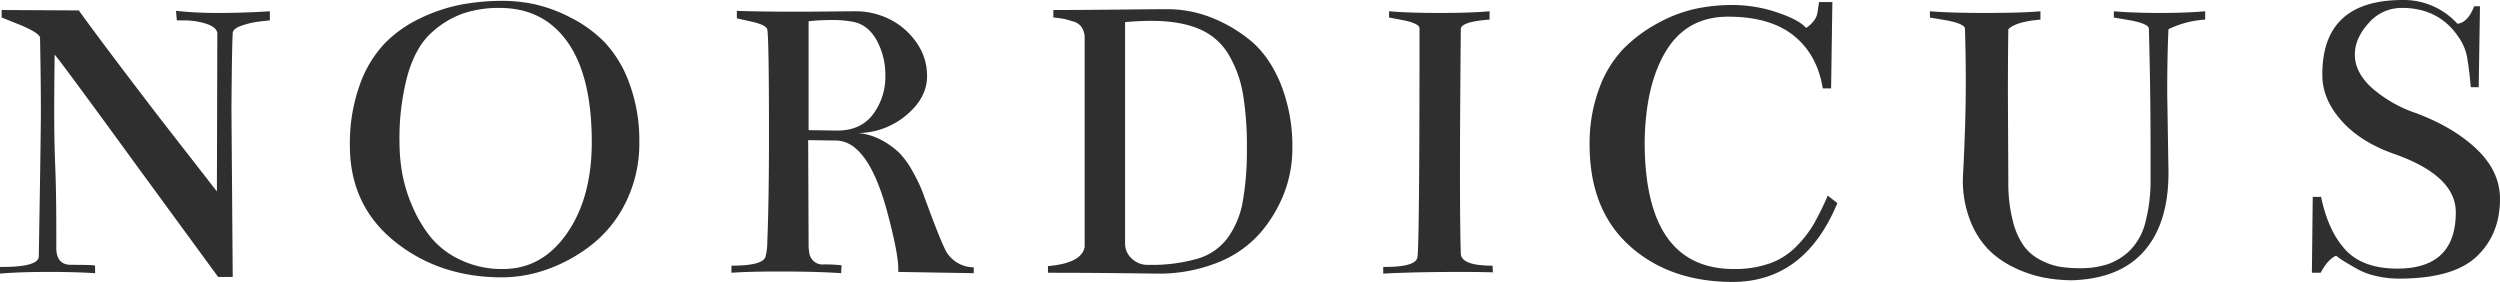
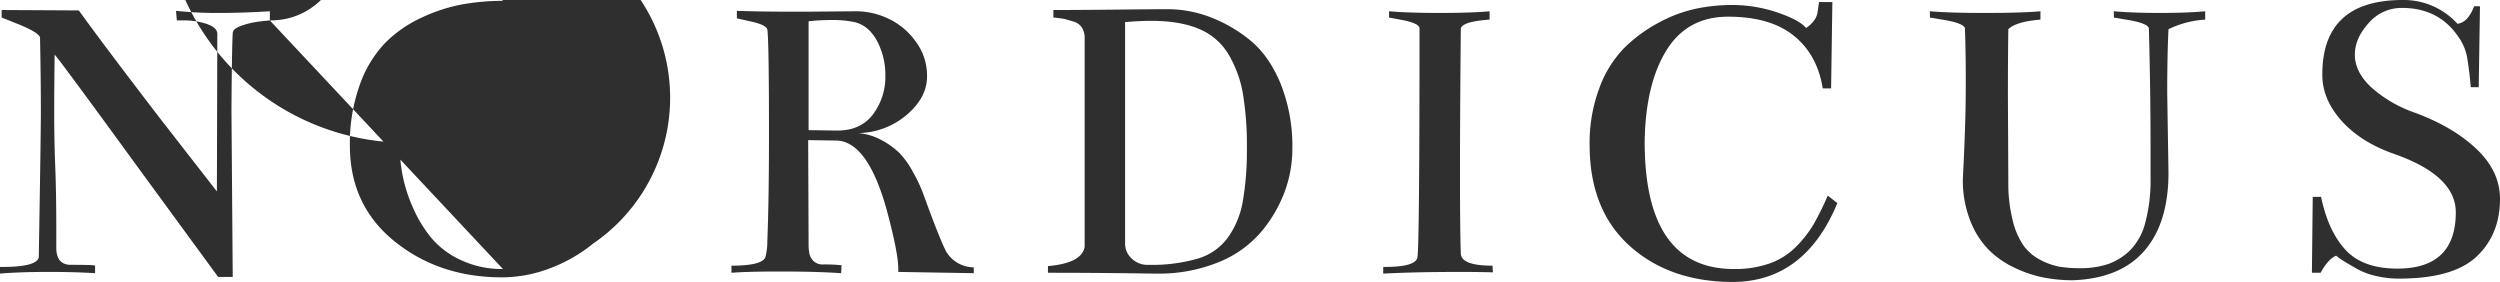
<svg xmlns="http://www.w3.org/2000/svg" width="790.246" height="89.121" viewBox="0 0 790.246 89.121">
-   <path id="Path_1508" data-name="Path 1508" d="M-312-79.629q-1.846.132-4.153.461a26.325,26.325,0,0,0-4.944,1.252q-2.637.923-2.637,2.373-.264,4.351-.4,24.258l.4,52.734h-4.614l-25.181-34.409q-25.049-34.409-26.5-35.859-.132,11.206-.132,18.325,0,8.965.33,17.139t.33,20.3v5.273q0,5.405,4.614,5.405,7.515,0,7.646.264V.264q-6.46-.4-14.634-.4-9.1,0-15.425.527V-1.714h.791q10.811,0,11.47-3.032.659-39.287.659-46.011,0-10.151-.264-23.467-.264-1.45-6.2-3.955l-5.933-2.373v-2.373l24.39.132Q-364.6-71.982-346.8-48.779l18.062,23.2.132-49.966q-.132-1.846-3.3-2.966a22.553,22.553,0,0,0-7.515-1.121H-341.4l-.264-3.032A119.031,119.031,0,0,0-327.952-82q7.515,0,15.952-.527Zm73.68,78.574q12.393,0,20.237-11.272t7.844-28.806q0-20.83-7.646-31.641t-21.489-10.811a35.186,35.186,0,0,0-11.8,1.846,29.249,29.249,0,0,0-9.954,6.2q-4.746,4.351-7.317,13.118A77.045,77.045,0,0,0-271.015-41a56.678,56.678,0,0,0,.857,9.69,47.26,47.26,0,0,0,3.23,10.481,40.973,40.973,0,0,0,5.867,9.822,26.832,26.832,0,0,0,9.426,7.119A30.5,30.5,0,0,0-238.32-1.055Zm0-84.771a49.2,49.2,0,0,1,9.888,1.055,46.813,46.813,0,0,1,11.338,4.153,40.713,40.713,0,0,1,10.876,7.844,37.27,37.27,0,0,1,7.844,12.986,51.734,51.734,0,0,1,3.164,18.655,41.8,41.8,0,0,1-4.021,18.457A38.669,38.669,0,0,1-209.711-9.163a49.342,49.342,0,0,1-13.975,7.976,42.871,42.871,0,0,1-14.9,2.769q-19.907,0-34.014-11.4T-286.7-40.078a54.5,54.5,0,0,1,3.1-19.116,36.96,36.96,0,0,1,7.976-13.25,39.359,39.359,0,0,1,11.536-8.042,52.715,52.715,0,0,1,12.92-4.219A72.837,72.837,0,0,1-238.32-85.825ZM-89.493.264l-23.862-.4V-1.187q0-4.878-3.56-18.193Q-122.979-41.528-133-41.66l-8.833-.132.132,32.7a16.169,16.169,0,0,0,.264,3.23,4.589,4.589,0,0,0,1.318,2.307A4.1,4.1,0,0,0-137.086-2.5a48.125,48.125,0,0,1,5.8.264l-.132,2.5Q-138.8-.264-151.06-.264q-9.756,0-15.029.4V-2.109q10.283,0,10.811-3.032a19.006,19.006,0,0,0,.527-4.614q.527-13.315.527-33.618,0-30.19-.527-33.354-.264-1.45-4.878-2.5l-4.746-1.055v-2.373q7.778.264,18.457.264,4.351,0,10.942-.066t8.438-.066a23.776,23.776,0,0,1,10.02,2.307,22.393,22.393,0,0,1,8.635,7.185,18.089,18.089,0,0,1,3.625,11.074q0,6.724-6.46,12.195a24.073,24.073,0,0,1-15.293,5.735,19.01,19.01,0,0,1,7.515,2.307,25.047,25.047,0,0,1,5.537,4.021,27.1,27.1,0,0,1,4.285,6.064,47.8,47.8,0,0,1,3.032,6.328q.857,2.373,2.571,6.987Q-98.985-7.515-97.8-5.933a10.226,10.226,0,0,0,8.306,4.351ZM-127.2-79.1a33.443,33.443,0,0,0-7.251-.659,61.137,61.137,0,0,0-7.251.4v34.409q8.965.132,9.1.132,7.383,0,11.272-5.142a19.74,19.74,0,0,0,3.889-12.261,22.637,22.637,0,0,0-2.637-10.942Q-122.716-78.047-127.2-79.1ZM11.214-39.023A38.976,38.976,0,0,1,8.643-25.115,42.711,42.711,0,0,1,1.063-12.458,34.786,34.786,0,0,1-12.385-3.1,49.945,49.945,0,0,1-31.633.4q-.923,0-5.339-.066T-49.167.2Q-56.945.132-66.042.132V-1.978q10.679-.923,11.6-6.064V-74.487a6.382,6.382,0,0,0-.923-2.966,4.669,4.669,0,0,0-2.7-1.846q-1.912-.593-2.769-.791a34.708,34.708,0,0,0-3.494-.461v-2.373q7.778,0,20.3-.132t15.82-.132a38.2,38.2,0,0,1,12.92,2.307A45.829,45.829,0,0,1-2.629-73.762q6.2,4.812,10.02,13.843A53.236,53.236,0,0,1,11.214-39.023Zm-14.37.791v-.791a101.055,101.055,0,0,0-1.252-17.4A36.332,36.332,0,0,0-8.957-68.884a19.56,19.56,0,0,0-9.294-8.042q-6-2.571-15.1-2.571-3.955,0-8.306.4V-8.965a6.3,6.3,0,0,0,2.043,4.548A7.054,7.054,0,0,0-34.4-2.373,52.348,52.348,0,0,0-18.647-4.351a18.136,18.136,0,0,0,9.492-6.658A27.863,27.863,0,0,0-4.54-21.951,92.067,92.067,0,0,0-3.156-38.232ZM64.46-76.86q0,.132-.066,7.383T64.262-51.35Q64.2-40.474,64.2-31.509q0,17.93.264,25.576.132,3.823,10.02,3.823L74.611,0Q70.392-.132,64.2-.132,49.958-.132,39.938.4V-1.714h.527q9.756,0,10.283-3.032.659-3.955.659-72.378,0-1.45-4.746-2.5l-4.878-.923v-1.978Q47.98-82,57.736-82q10.151,0,15.82-.527v2.637Q64.46-79.233,64.46-76.86Zm85.546-7.646a44.6,44.6,0,0,1,14.568,2.373q6.921,2.373,9.031,4.878a9.366,9.366,0,0,0,2.439-2.241,5.882,5.882,0,0,0,1.055-2.109q.2-.923.593-3.823h4.219l-.4,27.29h-2.637q-1.714-10.679-9.163-16.677t-20.764-6q-12.92,0-19.512,10.679t-6.855,28.872q0,40.21,28.213,40.21a33.019,33.019,0,0,0,11.338-1.78,22.237,22.237,0,0,0,8.372-5.339,35.586,35.586,0,0,0,5.537-7.119,95.317,95.317,0,0,0,4.417-8.965l3.032,2.373Q173.209,2.9,150.533,3.032q-20.039,0-32.7-11.4t-12.656-31.97a49.409,49.409,0,0,1,3.032-17.8A35.664,35.664,0,0,1,115.992-70.8a46.239,46.239,0,0,1,10.876-8.042,44.017,44.017,0,0,1,11.865-4.482A55.54,55.54,0,0,1,150.006-84.507ZM237.529-28.74a48.377,48.377,0,0,0,1.384,12.327,23.8,23.8,0,0,0,3.494,8.042,15.118,15.118,0,0,0,5.339,4.482,20.955,20.955,0,0,0,6,2.109,39.75,39.75,0,0,0,6.46.461,26.926,26.926,0,0,0,8.9-1.318,19.124,19.124,0,0,0,6.921-4.351,19.224,19.224,0,0,0,4.812-8.767,52.071,52.071,0,0,0,1.648-14.172v-9.492q0-18.193-.527-37.705-.264-1.45-5.669-2.5l-5.405-.923v-1.978q6.2.527,14.37.527,8.7,0,14.5-.527v2.637a30.65,30.65,0,0,0-11.6,3.032q-.4,8.306-.4,20.171l.4,25.181q0,15.952-7.646,24.719T257.832,2.5a48.335,48.335,0,0,1-9.1-.857,38.678,38.678,0,0,1-9.229-3.1,29.114,29.114,0,0,1-8.24-5.735,27.222,27.222,0,0,1-5.8-9.229A34.546,34.546,0,0,1,223.159-29.4q0-.4.2-4.285t.461-11.14q.264-7.251.264-16.084,0-8.042-.264-16.216-.264-1.45-5.669-2.5l-5.405-.923v-1.978q6.2.527,17.271.527,11.865,0,17.666-.527v2.637q-7.778.659-10.151,3.032-.132,8.7-.132,21.094Zm124.7-57.349A22.908,22.908,0,0,1,379.5-78.574q3.3-.4,5.273-5.537h1.846l-.4,25.576h-2.5q-.4-4.614-1.055-8.767a16.135,16.135,0,0,0-2.9-7.185q-6.2-9.1-17.8-9.1a13.7,13.7,0,0,0-10.547,4.812q-4.351,4.812-4.351,9.954,0,5.537,5.273,10.415a40.909,40.909,0,0,0,13.975,8.042q12,4.482,19.314,11.47T392.948-23.2q0,11.206-7.383,18.193T361.043,1.978a31.563,31.563,0,0,1-7.119-.791,22.276,22.276,0,0,1-5.6-1.978Q346.146-1.978,344.1-3.23a24.715,24.715,0,0,1-2.966-2.043Q338.5-4.087,336.258.132H333.49l.264-23.994h2.637q2.241,10.811,7.712,16.743t16.414,5.933q18.457,0,18.457-17.8,0-11.6-19.512-18.457-10.547-3.691-16.611-10.481t-6.064-14.436Q336.654-86.089,362.23-86.089Z" transform="translate(397.298 86.089)" fill="#2f2f2f" />
+   <path id="Path_1508" data-name="Path 1508" d="M-312-79.629q-1.846.132-4.153.461a26.325,26.325,0,0,0-4.944,1.252q-2.637.923-2.637,2.373-.264,4.351-.4,24.258l.4,52.734h-4.614l-25.181-34.409q-25.049-34.409-26.5-35.859-.132,11.206-.132,18.325,0,8.965.33,17.139t.33,20.3v5.273q0,5.405,4.614,5.405,7.515,0,7.646.264V.264q-6.46-.4-14.634-.4-9.1,0-15.425.527V-1.714h.791q10.811,0,11.47-3.032.659-39.287.659-46.011,0-10.151-.264-23.467-.264-1.45-6.2-3.955l-5.933-2.373v-2.373l24.39.132Q-364.6-71.982-346.8-48.779l18.062,23.2.132-49.966q-.132-1.846-3.3-2.966a22.553,22.553,0,0,0-7.515-1.121H-341.4l-.264-3.032A119.031,119.031,0,0,0-327.952-82q7.515,0,15.952-.527Zq12.393,0,20.237-11.272t7.844-28.806q0-20.83-7.646-31.641t-21.489-10.811a35.186,35.186,0,0,0-11.8,1.846,29.249,29.249,0,0,0-9.954,6.2q-4.746,4.351-7.317,13.118A77.045,77.045,0,0,0-271.015-41a56.678,56.678,0,0,0,.857,9.69,47.26,47.26,0,0,0,3.23,10.481,40.973,40.973,0,0,0,5.867,9.822,26.832,26.832,0,0,0,9.426,7.119A30.5,30.5,0,0,0-238.32-1.055Zm0-84.771a49.2,49.2,0,0,1,9.888,1.055,46.813,46.813,0,0,1,11.338,4.153,40.713,40.713,0,0,1,10.876,7.844,37.27,37.27,0,0,1,7.844,12.986,51.734,51.734,0,0,1,3.164,18.655,41.8,41.8,0,0,1-4.021,18.457A38.669,38.669,0,0,1-209.711-9.163a49.342,49.342,0,0,1-13.975,7.976,42.871,42.871,0,0,1-14.9,2.769q-19.907,0-34.014-11.4T-286.7-40.078a54.5,54.5,0,0,1,3.1-19.116,36.96,36.96,0,0,1,7.976-13.25,39.359,39.359,0,0,1,11.536-8.042,52.715,52.715,0,0,1,12.92-4.219A72.837,72.837,0,0,1-238.32-85.825ZM-89.493.264l-23.862-.4V-1.187q0-4.878-3.56-18.193Q-122.979-41.528-133-41.66l-8.833-.132.132,32.7a16.169,16.169,0,0,0,.264,3.23,4.589,4.589,0,0,0,1.318,2.307A4.1,4.1,0,0,0-137.086-2.5a48.125,48.125,0,0,1,5.8.264l-.132,2.5Q-138.8-.264-151.06-.264q-9.756,0-15.029.4V-2.109q10.283,0,10.811-3.032a19.006,19.006,0,0,0,.527-4.614q.527-13.315.527-33.618,0-30.19-.527-33.354-.264-1.45-4.878-2.5l-4.746-1.055v-2.373q7.778.264,18.457.264,4.351,0,10.942-.066t8.438-.066a23.776,23.776,0,0,1,10.02,2.307,22.393,22.393,0,0,1,8.635,7.185,18.089,18.089,0,0,1,3.625,11.074q0,6.724-6.46,12.195a24.073,24.073,0,0,1-15.293,5.735,19.01,19.01,0,0,1,7.515,2.307,25.047,25.047,0,0,1,5.537,4.021,27.1,27.1,0,0,1,4.285,6.064,47.8,47.8,0,0,1,3.032,6.328q.857,2.373,2.571,6.987Q-98.985-7.515-97.8-5.933a10.226,10.226,0,0,0,8.306,4.351ZM-127.2-79.1a33.443,33.443,0,0,0-7.251-.659,61.137,61.137,0,0,0-7.251.4v34.409q8.965.132,9.1.132,7.383,0,11.272-5.142a19.74,19.74,0,0,0,3.889-12.261,22.637,22.637,0,0,0-2.637-10.942Q-122.716-78.047-127.2-79.1ZM11.214-39.023A38.976,38.976,0,0,1,8.643-25.115,42.711,42.711,0,0,1,1.063-12.458,34.786,34.786,0,0,1-12.385-3.1,49.945,49.945,0,0,1-31.633.4q-.923,0-5.339-.066T-49.167.2Q-56.945.132-66.042.132V-1.978q10.679-.923,11.6-6.064V-74.487a6.382,6.382,0,0,0-.923-2.966,4.669,4.669,0,0,0-2.7-1.846q-1.912-.593-2.769-.791a34.708,34.708,0,0,0-3.494-.461v-2.373q7.778,0,20.3-.132t15.82-.132a38.2,38.2,0,0,1,12.92,2.307A45.829,45.829,0,0,1-2.629-73.762q6.2,4.812,10.02,13.843A53.236,53.236,0,0,1,11.214-39.023Zm-14.37.791v-.791a101.055,101.055,0,0,0-1.252-17.4A36.332,36.332,0,0,0-8.957-68.884a19.56,19.56,0,0,0-9.294-8.042q-6-2.571-15.1-2.571-3.955,0-8.306.4V-8.965a6.3,6.3,0,0,0,2.043,4.548A7.054,7.054,0,0,0-34.4-2.373,52.348,52.348,0,0,0-18.647-4.351a18.136,18.136,0,0,0,9.492-6.658A27.863,27.863,0,0,0-4.54-21.951,92.067,92.067,0,0,0-3.156-38.232ZM64.46-76.86q0,.132-.066,7.383T64.262-51.35Q64.2-40.474,64.2-31.509q0,17.93.264,25.576.132,3.823,10.02,3.823L74.611,0Q70.392-.132,64.2-.132,49.958-.132,39.938.4V-1.714h.527q9.756,0,10.283-3.032.659-3.955.659-72.378,0-1.45-4.746-2.5l-4.878-.923v-1.978Q47.98-82,57.736-82q10.151,0,15.82-.527v2.637Q64.46-79.233,64.46-76.86Zm85.546-7.646a44.6,44.6,0,0,1,14.568,2.373q6.921,2.373,9.031,4.878a9.366,9.366,0,0,0,2.439-2.241,5.882,5.882,0,0,0,1.055-2.109q.2-.923.593-3.823h4.219l-.4,27.29h-2.637q-1.714-10.679-9.163-16.677t-20.764-6q-12.92,0-19.512,10.679t-6.855,28.872q0,40.21,28.213,40.21a33.019,33.019,0,0,0,11.338-1.78,22.237,22.237,0,0,0,8.372-5.339,35.586,35.586,0,0,0,5.537-7.119,95.317,95.317,0,0,0,4.417-8.965l3.032,2.373Q173.209,2.9,150.533,3.032q-20.039,0-32.7-11.4t-12.656-31.97a49.409,49.409,0,0,1,3.032-17.8A35.664,35.664,0,0,1,115.992-70.8a46.239,46.239,0,0,1,10.876-8.042,44.017,44.017,0,0,1,11.865-4.482A55.54,55.54,0,0,1,150.006-84.507ZM237.529-28.74a48.377,48.377,0,0,0,1.384,12.327,23.8,23.8,0,0,0,3.494,8.042,15.118,15.118,0,0,0,5.339,4.482,20.955,20.955,0,0,0,6,2.109,39.75,39.75,0,0,0,6.46.461,26.926,26.926,0,0,0,8.9-1.318,19.124,19.124,0,0,0,6.921-4.351,19.224,19.224,0,0,0,4.812-8.767,52.071,52.071,0,0,0,1.648-14.172v-9.492q0-18.193-.527-37.705-.264-1.45-5.669-2.5l-5.405-.923v-1.978q6.2.527,14.37.527,8.7,0,14.5-.527v2.637a30.65,30.65,0,0,0-11.6,3.032q-.4,8.306-.4,20.171l.4,25.181q0,15.952-7.646,24.719T257.832,2.5a48.335,48.335,0,0,1-9.1-.857,38.678,38.678,0,0,1-9.229-3.1,29.114,29.114,0,0,1-8.24-5.735,27.222,27.222,0,0,1-5.8-9.229A34.546,34.546,0,0,1,223.159-29.4q0-.4.2-4.285t.461-11.14q.264-7.251.264-16.084,0-8.042-.264-16.216-.264-1.45-5.669-2.5l-5.405-.923v-1.978q6.2.527,17.271.527,11.865,0,17.666-.527v2.637q-7.778.659-10.151,3.032-.132,8.7-.132,21.094Zm124.7-57.349A22.908,22.908,0,0,1,379.5-78.574q3.3-.4,5.273-5.537h1.846l-.4,25.576h-2.5q-.4-4.614-1.055-8.767a16.135,16.135,0,0,0-2.9-7.185q-6.2-9.1-17.8-9.1a13.7,13.7,0,0,0-10.547,4.812q-4.351,4.812-4.351,9.954,0,5.537,5.273,10.415a40.909,40.909,0,0,0,13.975,8.042q12,4.482,19.314,11.47T392.948-23.2q0,11.206-7.383,18.193T361.043,1.978a31.563,31.563,0,0,1-7.119-.791,22.276,22.276,0,0,1-5.6-1.978Q346.146-1.978,344.1-3.23a24.715,24.715,0,0,1-2.966-2.043Q338.5-4.087,336.258.132H333.49l.264-23.994h2.637q2.241,10.811,7.712,16.743t16.414,5.933q18.457,0,18.457-17.8,0-11.6-19.512-18.457-10.547-3.691-16.611-10.481t-6.064-14.436Q336.654-86.089,362.23-86.089Z" transform="translate(397.298 86.089)" fill="#2f2f2f" />
</svg>